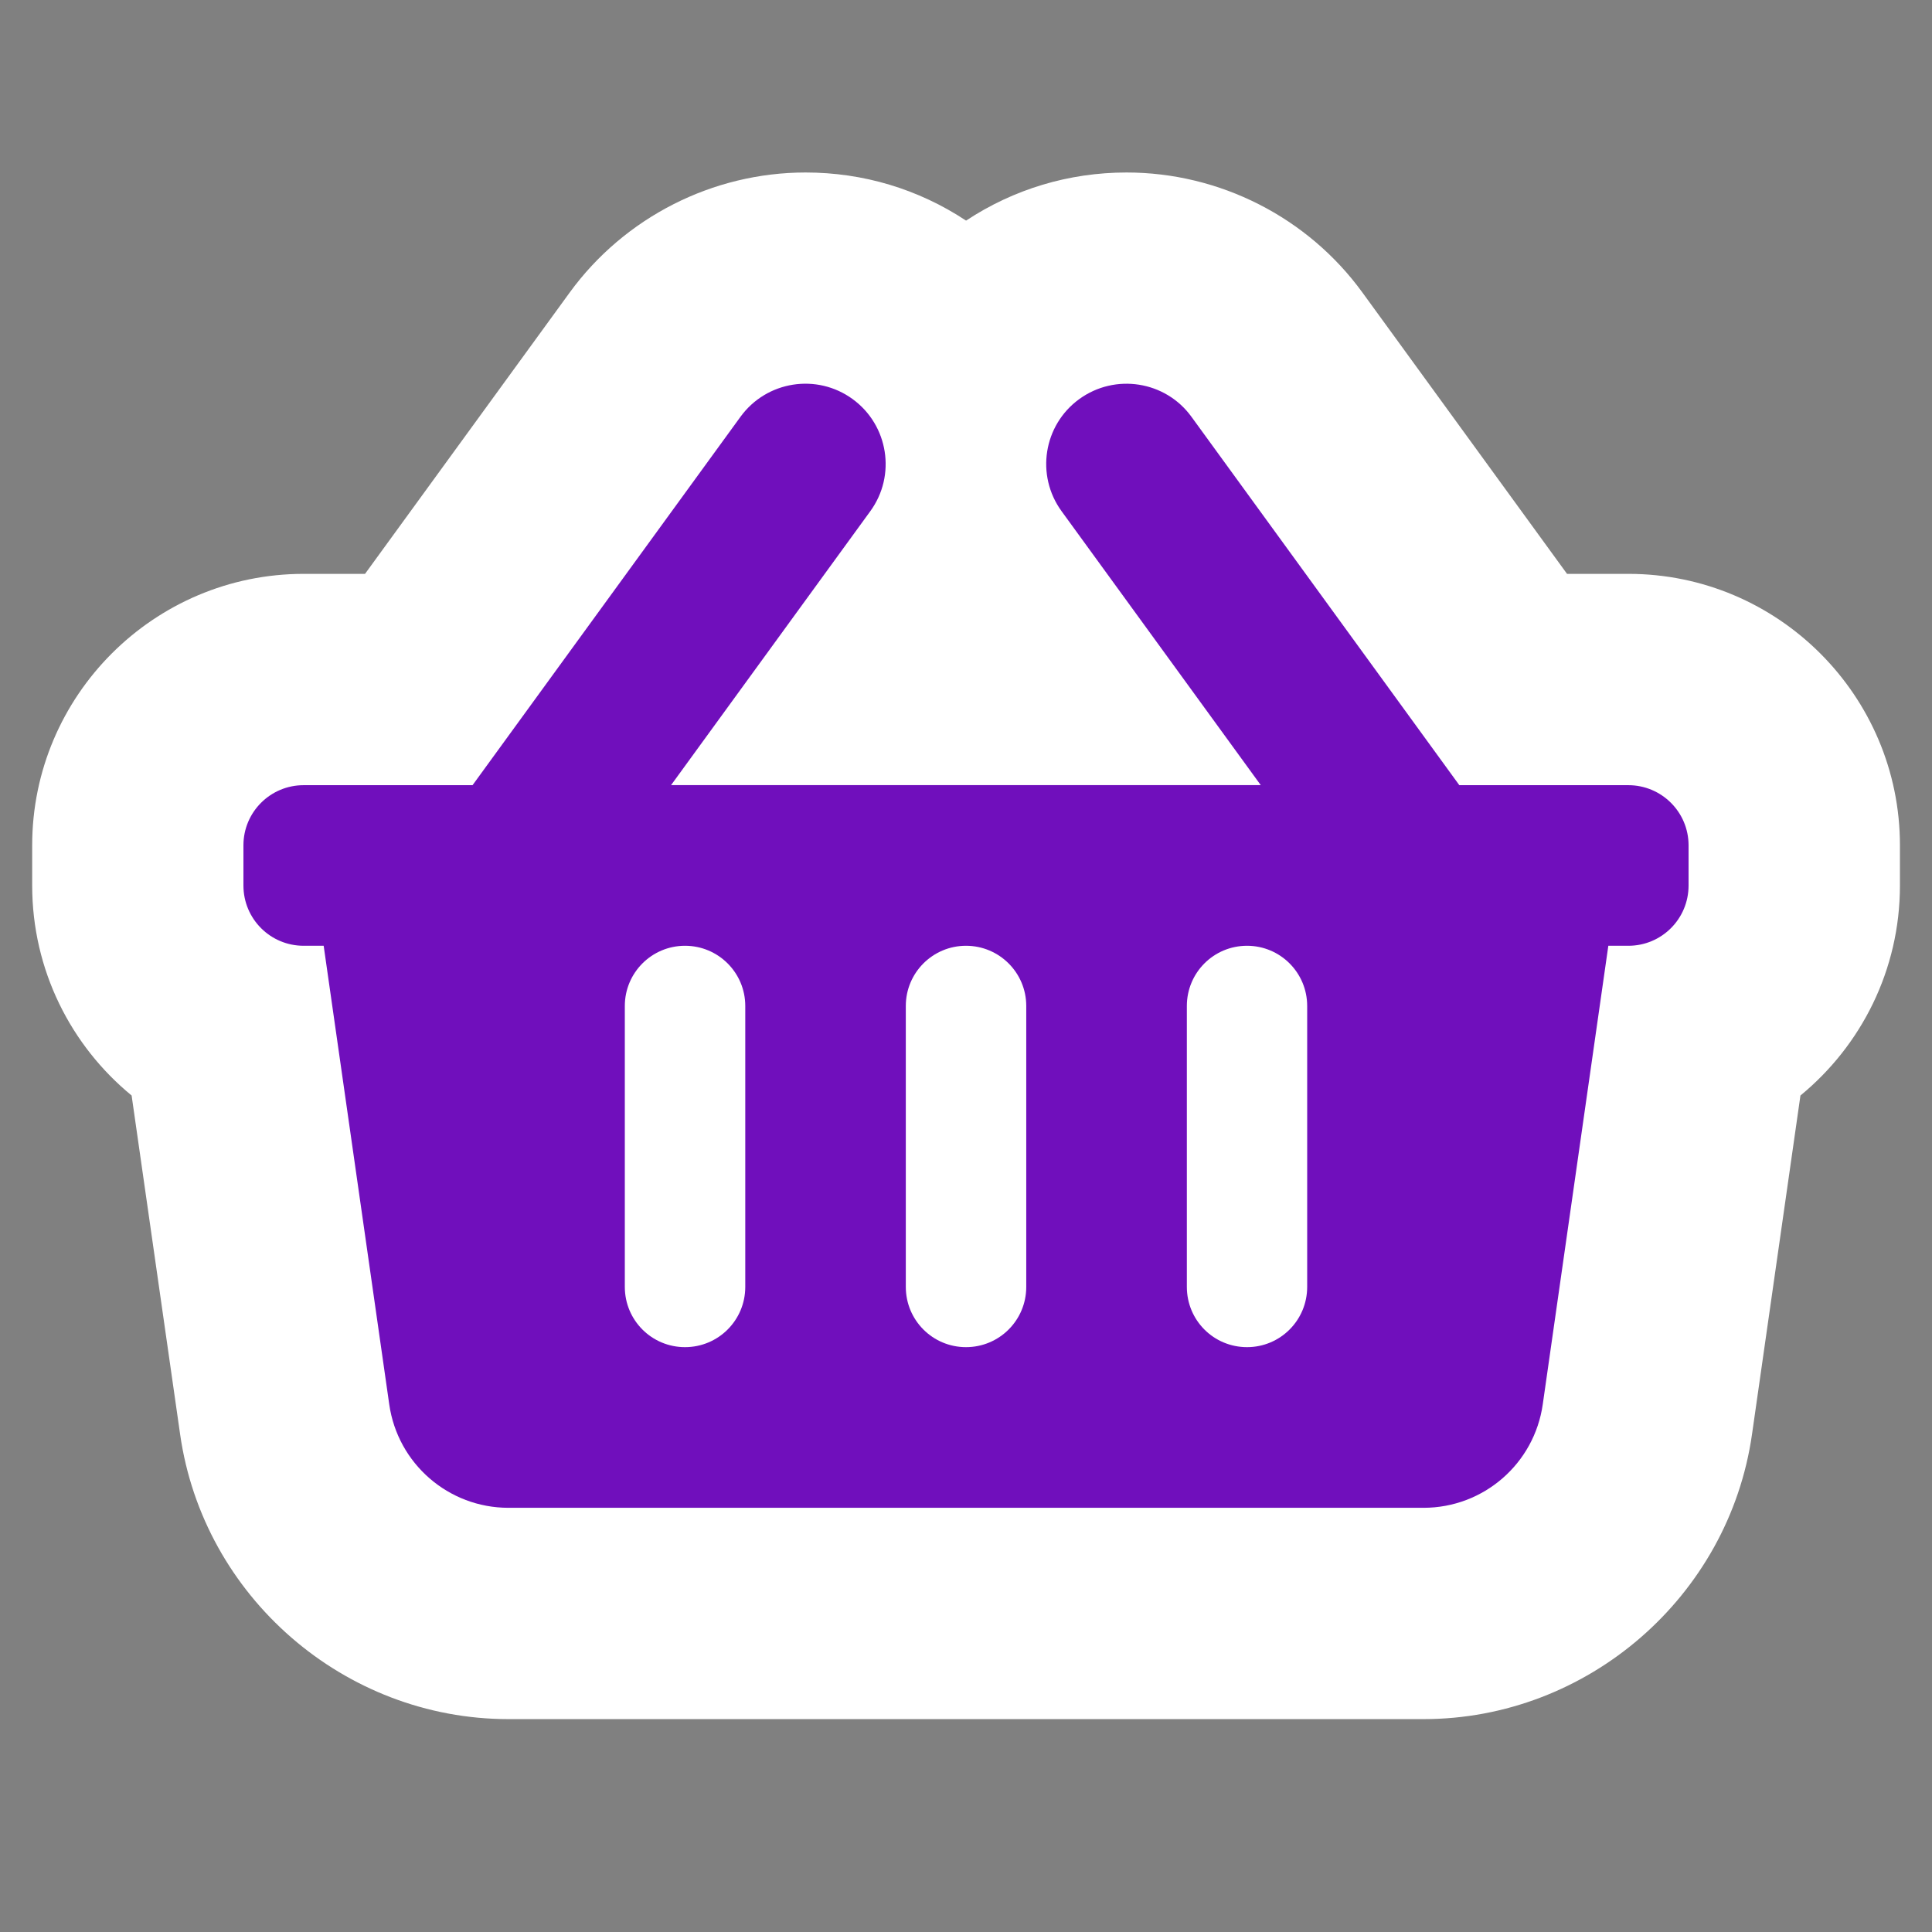
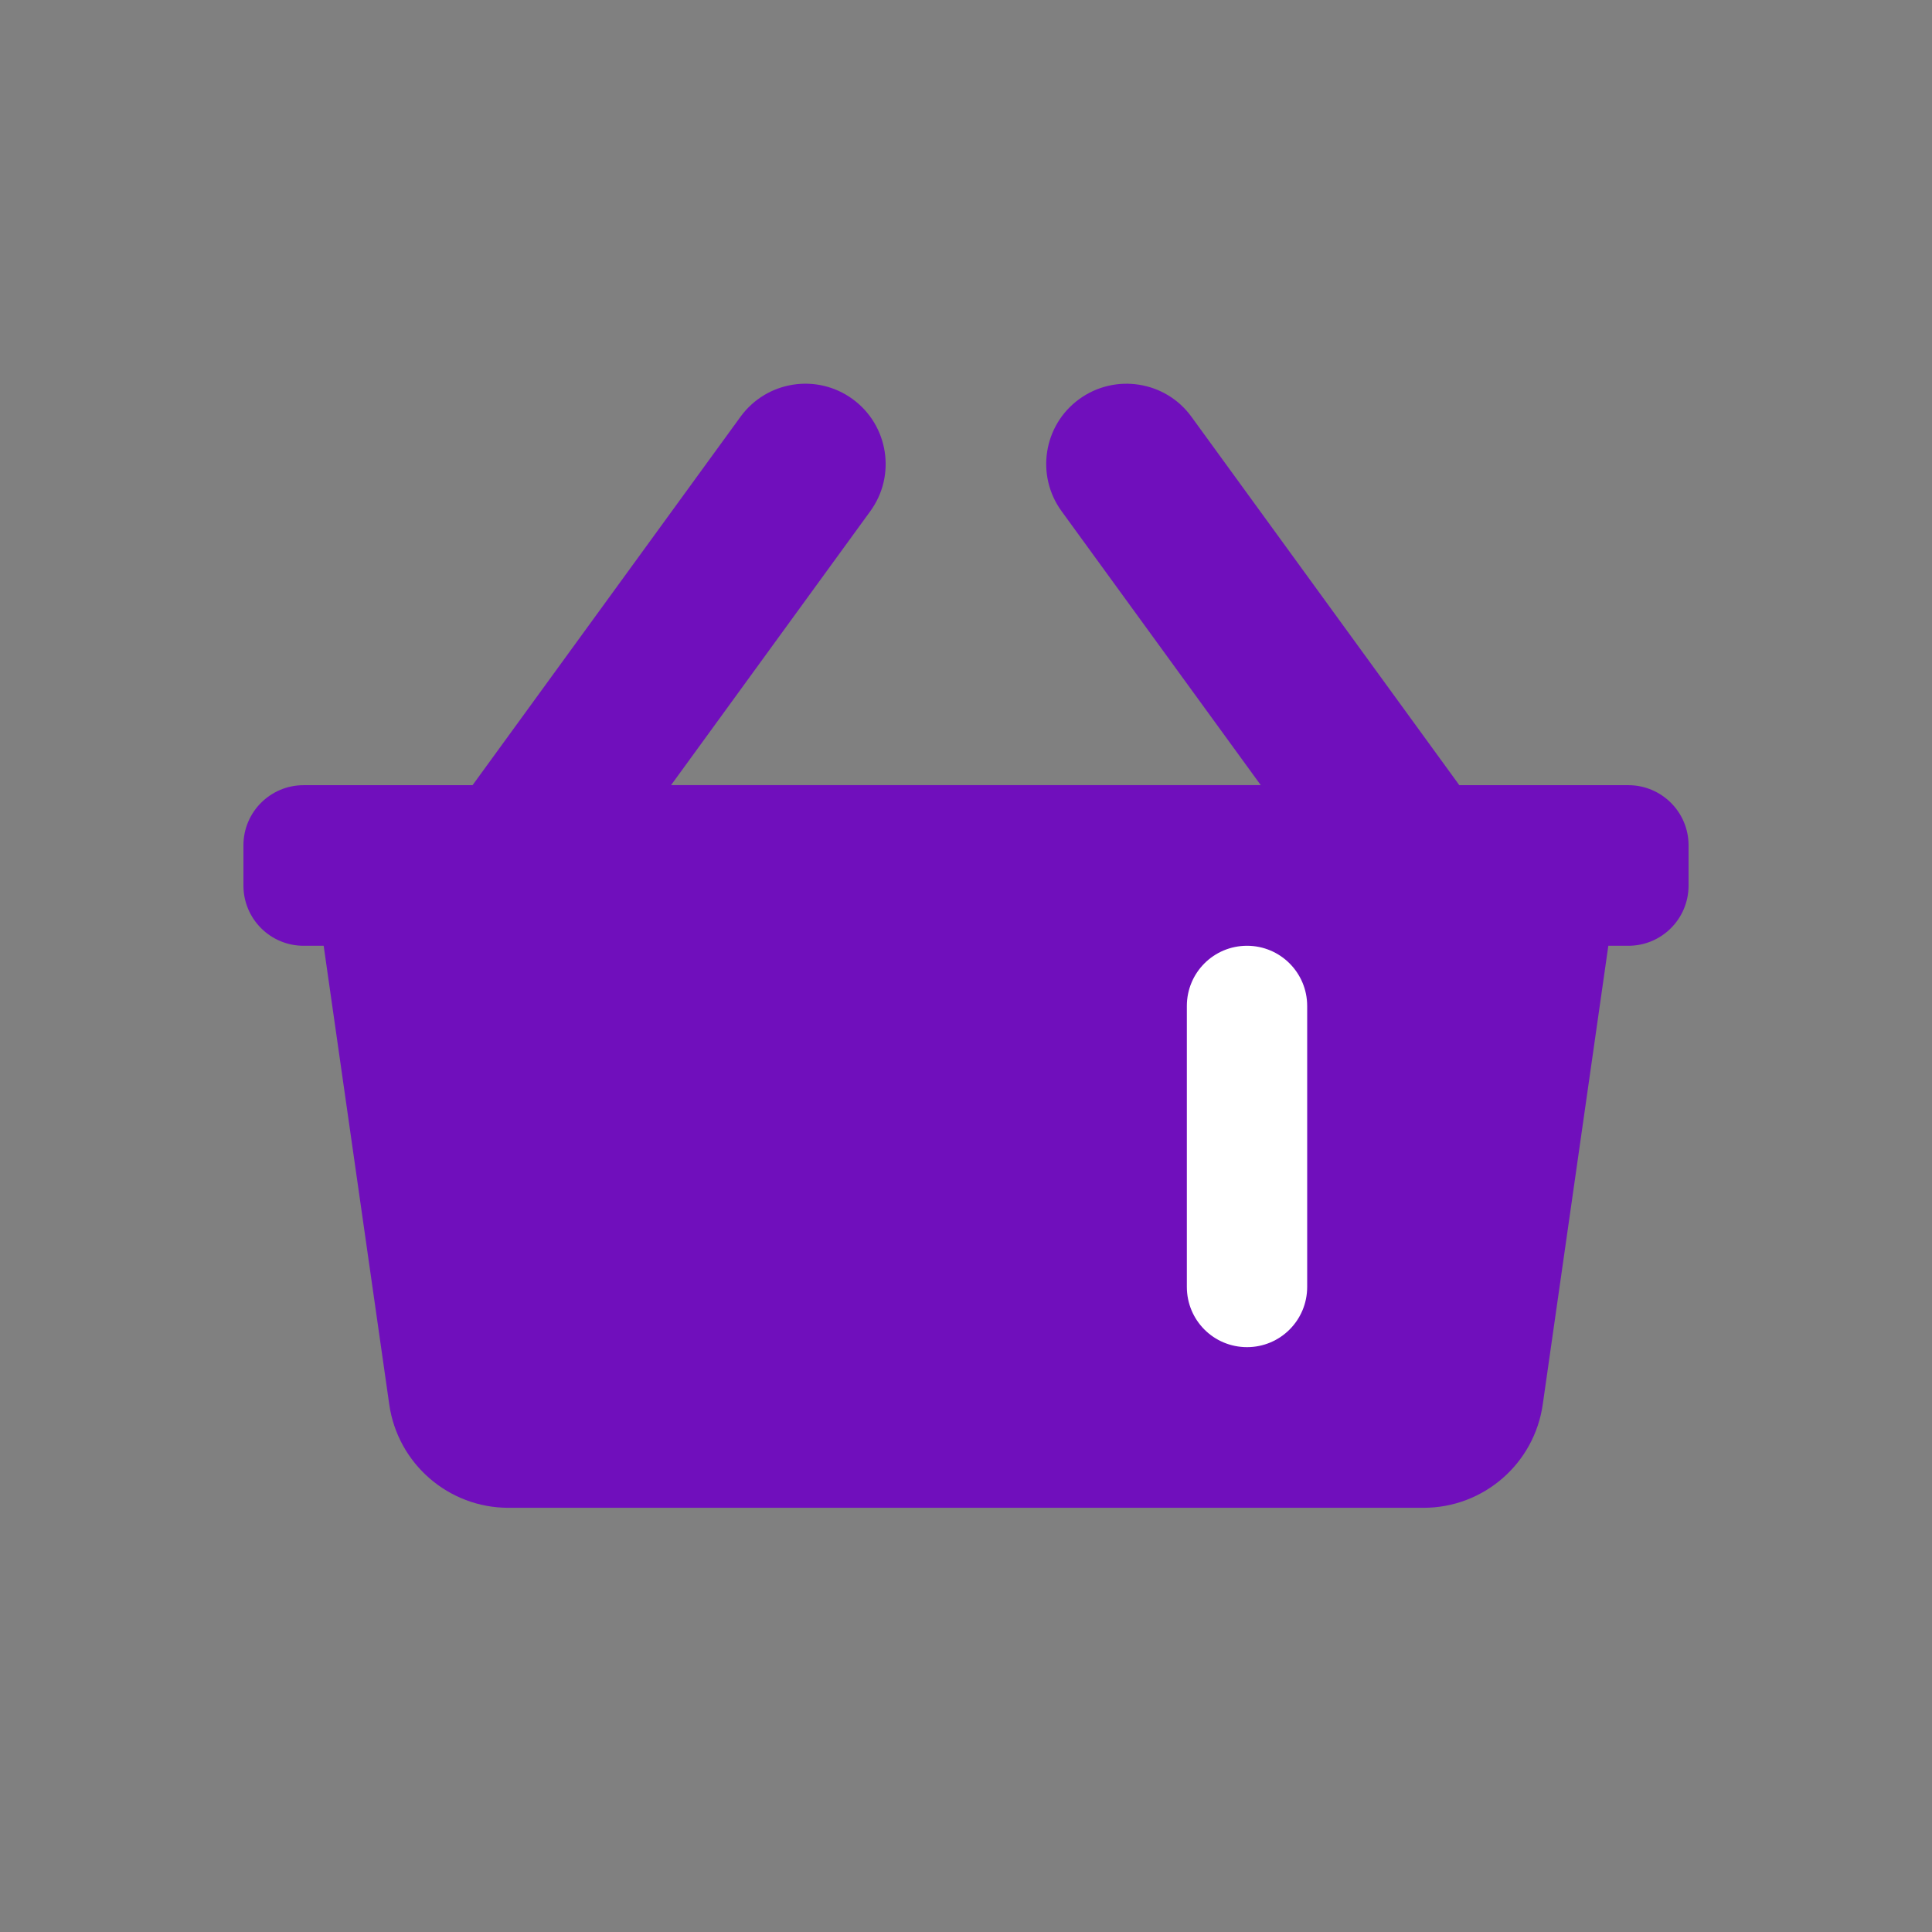
<svg xmlns="http://www.w3.org/2000/svg" version="1.1" id="Слой_1" x="0px" y="0px" width="32px" height="32px" viewBox="0 0 32 32" style="enable-background:new 0 0 32 32;" xml:space="preserve">
  <rect x="0" y="0" width="32" height="32" fill="#808080" stroke="none" />
  <g>
-     <path style="fill:#FFFFFF;" d="M23.578,28.474H8.421c-2.718,0-5.056-2.029-5.438-4.72L2.18,18.145   c-1.005-0.825-1.647-2.077-1.647-3.478v-0.666c0-2.479,2.018-4.496,4.497-4.496h1.016l3.39-4.66   c0.907-1.246,2.368-1.988,3.907-1.988c0.953,0,1.867,0.274,2.658,0.797c0.789-0.521,1.704-0.797,2.658-0.797   c1.541,0,3.002,0.742,3.907,1.988l3.389,4.66h1.017c2.479,0,4.497,2.018,4.497,4.496v0.666c0,1.4-0.643,2.652-1.648,3.478   l-0.802,5.61C28.636,26.443,26.297,28.474,23.578,28.474z M9.727,21.474h12.546l0.711-4.969H9.018L9.727,21.474z" />
    <path style="fill:#700FBC;" d="M27.968,14.001v0.666c0,0.552-0.446,0.998-0.997,0.998h-0.332l-1.086,7.595   c-0.14,0.983-0.98,1.714-1.975,1.714H8.421c-0.991,0-1.834-0.73-1.974-1.714l-1.086-7.595H5.029c-0.551,0-0.997-0.446-0.997-0.998   v-0.666c0-0.55,0.446-0.996,0.997-0.996h2.798l4.438-6.102c0.432-0.594,1.264-0.725,1.857-0.293s0.725,1.264,0.293,1.857   l-3.3,4.537h9.767l-3.299-4.537c-0.432-0.594-0.301-1.426,0.293-1.857s1.427-0.301,1.858,0.293l4.437,6.102h2.799   C27.521,13.005,27.968,13.451,27.968,14.001z" />
  </g>
  <g>
    <path style="fill:#FFFFFF;" d="M21.651,21.315v-4.653c0-0.551-0.446-0.997-0.996-0.997c-0.553,0-0.997,0.446-0.997,0.997v4.653   c0,0.553,0.444,0.998,0.997,0.998C21.205,22.313,21.651,21.868,21.651,21.315z" />
-     <path style="fill:#FFFFFF;" d="M12.344,21.315v-4.653c0-0.551-0.447-0.997-0.998-0.997s-0.997,0.446-0.997,0.997v4.653   c0,0.553,0.446,0.998,0.997,0.998S12.344,21.868,12.344,21.315z" />
-     <path style="fill:#FFFFFF;" d="M16.998,21.315v-4.653c0-0.551-0.447-0.997-0.998-0.997s-0.997,0.446-0.997,0.997v4.653   c0,0.553,0.446,0.998,0.997,0.998S16.998,21.868,16.998,21.315z" />
  </g>
  <g>
</g>
  <g>
</g>
  <g>
</g>
  <g>
</g>
  <g>
</g>
  <g>
</g>
</svg>